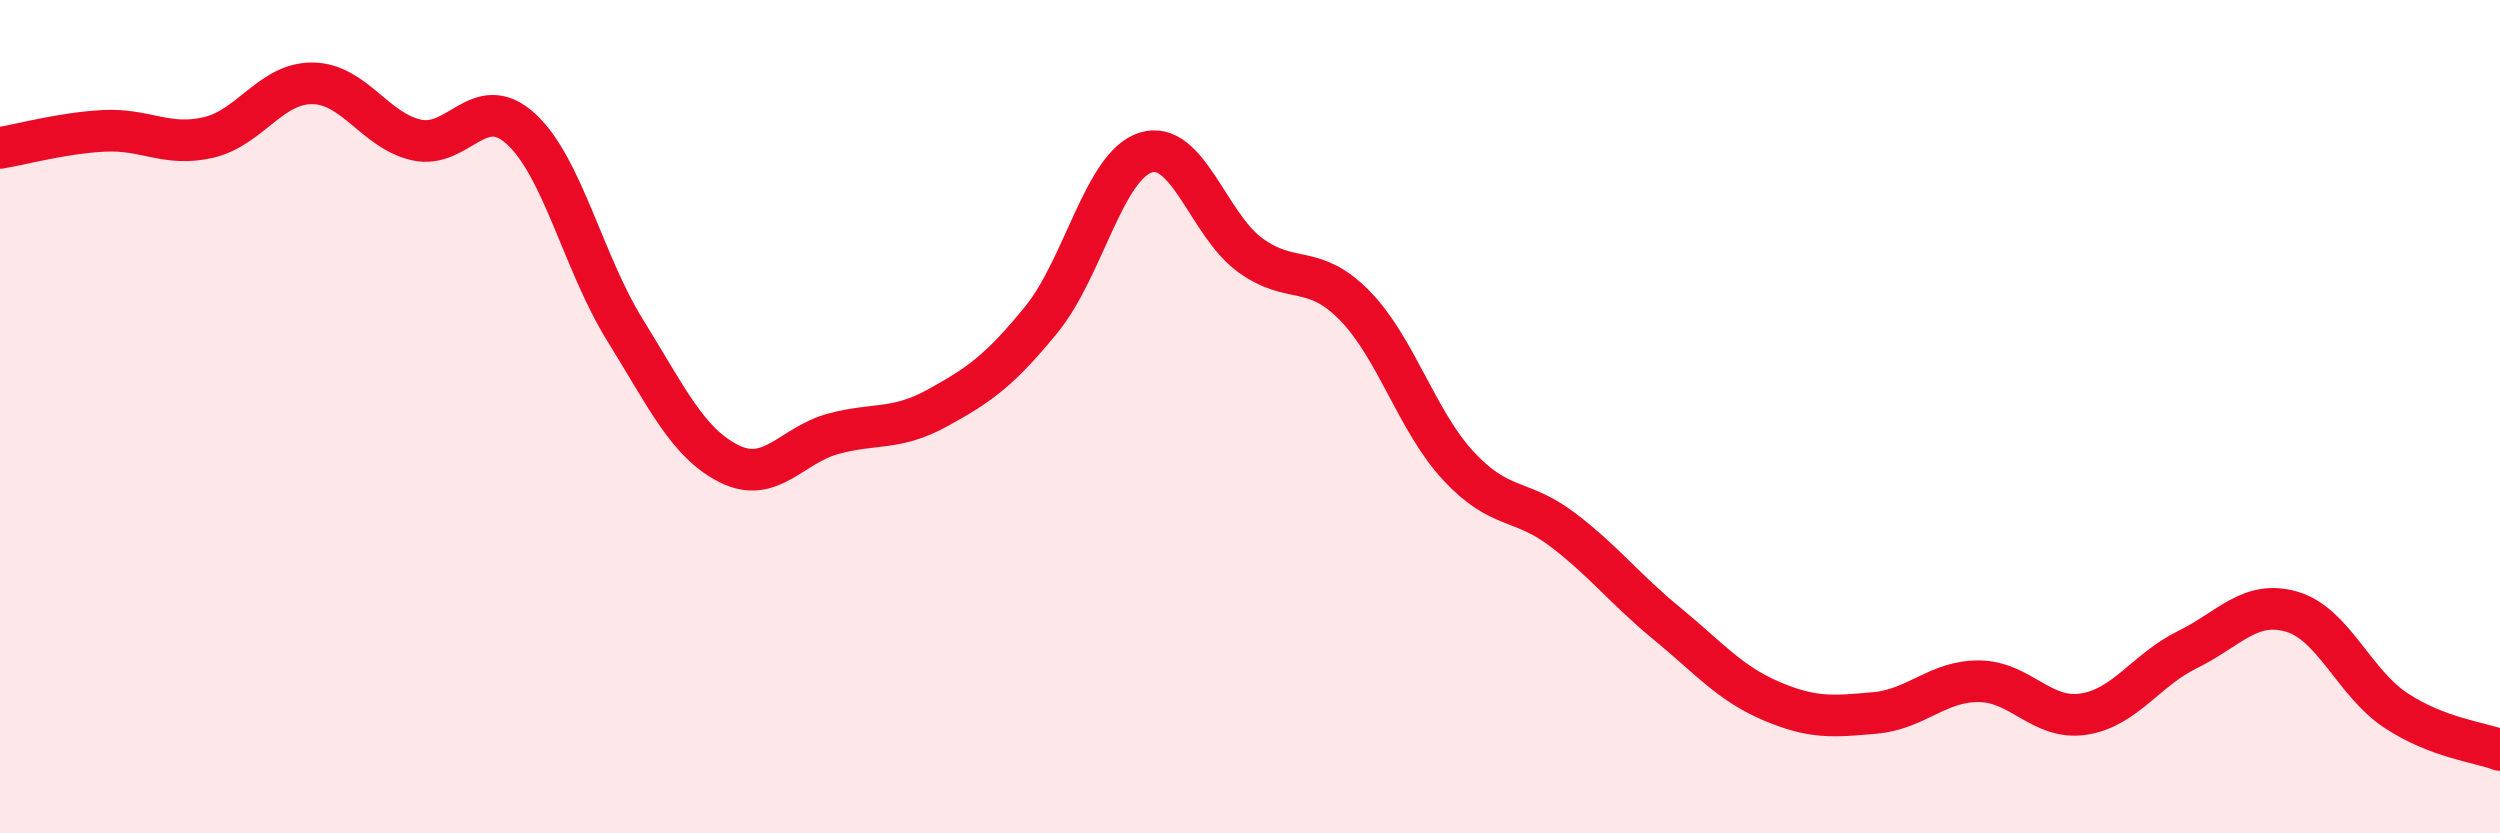
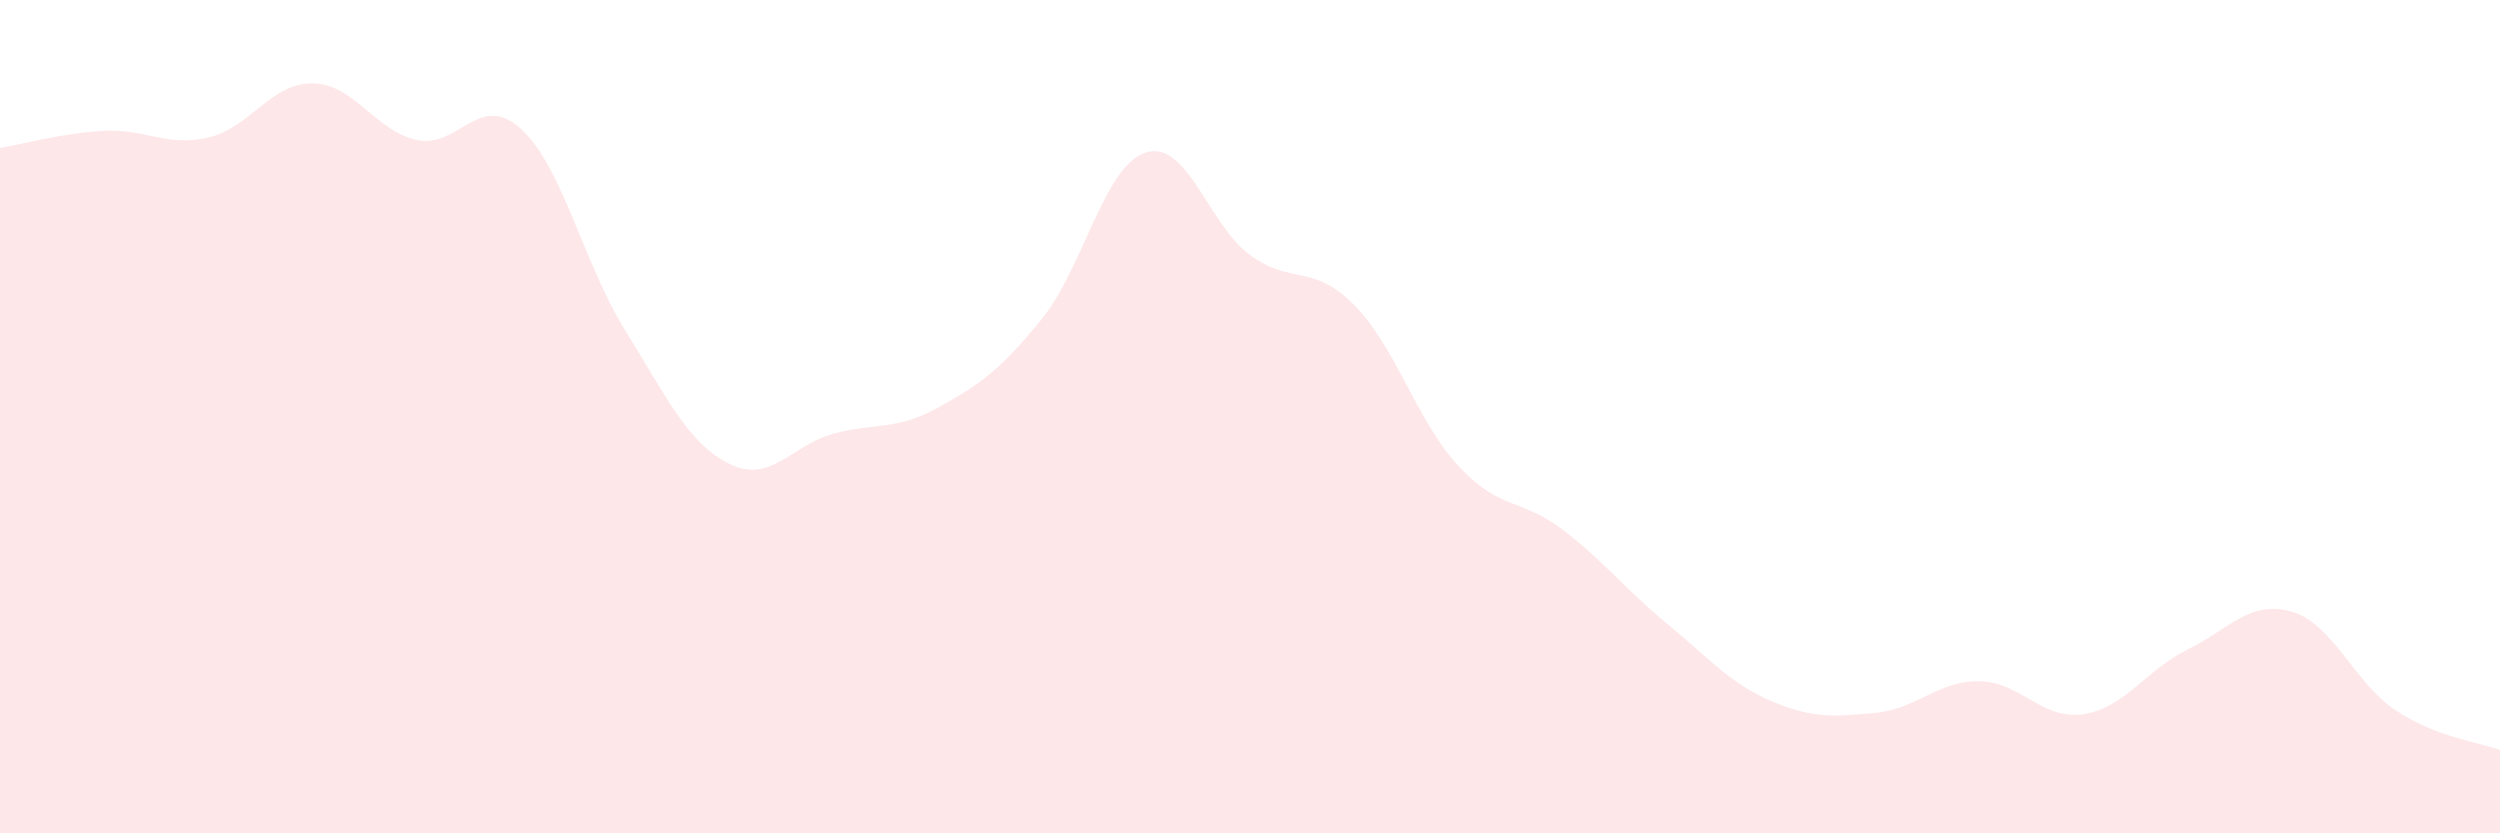
<svg xmlns="http://www.w3.org/2000/svg" width="60" height="20" viewBox="0 0 60 20">
-   <path d="M 0,3.55 C 0.5,3.47 1.5,3.19 2.5,3.14 C 3.5,3.09 4,3.53 5,3.3 C 6,3.07 6.5,1.99 7.5,2 C 8.5,2.01 9,3.14 10,3.36 C 11,3.58 11.5,2.18 12.5,3.09 C 13.5,4 14,6.31 15,7.92 C 16,9.53 16.5,10.63 17.5,11.13 C 18.5,11.63 19,10.68 20,10.41 C 21,10.14 21.5,10.34 22.5,9.79 C 23.5,9.24 24,8.89 25,7.66 C 26,6.43 26.5,3.97 27.5,3.66 C 28.5,3.35 29,5.39 30,6.12 C 31,6.85 31.5,6.31 32.5,7.32 C 33.5,8.33 34,10.1 35,11.18 C 36,12.26 36.5,11.95 37.5,12.71 C 38.5,13.47 39,14.14 40,14.96 C 41,15.78 41.5,16.39 42.5,16.82 C 43.5,17.25 44,17.2 45,17.11 C 46,17.02 46.5,16.34 47.5,16.35 C 48.5,16.36 49,17.29 50,17.14 C 51,16.99 51.5,16.08 52.5,15.59 C 53.5,15.1 54,14.39 55,14.68 C 56,14.97 56.5,16.39 57.5,17.05 C 58.5,17.71 59.5,17.81 60,18L60 20L0 20Z" fill="#EB0A25" opacity="0.1" stroke-linecap="round" stroke-linejoin="round" />
-   <path d="M 0,3.55 C 0.5,3.47 1.5,3.19 2.5,3.14 C 3.5,3.09 4,3.53 5,3.3 C 6,3.07 6.5,1.99 7.5,2 C 8.5,2.01 9,3.14 10,3.36 C 11,3.58 11.5,2.18 12.5,3.09 C 13.5,4 14,6.31 15,7.92 C 16,9.53 16.5,10.63 17.5,11.13 C 18.5,11.63 19,10.68 20,10.41 C 21,10.14 21.5,10.34 22.5,9.79 C 23.5,9.24 24,8.89 25,7.66 C 26,6.43 26.5,3.97 27.5,3.66 C 28.5,3.35 29,5.39 30,6.12 C 31,6.85 31.5,6.31 32.5,7.32 C 33.5,8.33 34,10.1 35,11.18 C 36,12.26 36.5,11.95 37.5,12.71 C 38.5,13.47 39,14.14 40,14.96 C 41,15.78 41.5,16.39 42.5,16.82 C 43.5,17.25 44,17.2 45,17.11 C 46,17.02 46.5,16.34 47.5,16.35 C 48.5,16.36 49,17.29 50,17.14 C 51,16.99 51.5,16.08 52.5,15.59 C 53.5,15.1 54,14.39 55,14.68 C 56,14.97 56.5,16.39 57.5,17.05 C 58.5,17.71 59.5,17.81 60,18" stroke="#EB0A25" stroke-width="1" fill="none" stroke-linecap="round" stroke-linejoin="round" />
+   <path d="M 0,3.55 C 0.5,3.47 1.5,3.19 2.5,3.14 C 3.5,3.09 4,3.53 5,3.3 C 6,3.07 6.5,1.99 7.5,2 C 8.5,2.01 9,3.14 10,3.36 C 11,3.58 11.5,2.18 12.5,3.09 C 13.5,4 14,6.31 15,7.92 C 16,9.53 16.5,10.63 17.5,11.13 C 18.5,11.63 19,10.68 20,10.41 C 21,10.14 21.5,10.34 22.5,9.79 C 23.5,9.24 24,8.89 25,7.66 C 26,6.43 26.5,3.97 27.5,3.66 C 28.5,3.35 29,5.39 30,6.12 C 31,6.85 31.5,6.31 32.5,7.32 C 33.5,8.33 34,10.1 35,11.18 C 36,12.26 36.5,11.95 37.5,12.71 C 38.5,13.47 39,14.14 40,14.96 C 41,15.78 41.5,16.39 42.5,16.82 C 43.5,17.25 44,17.2 45,17.11 C 46,17.02 46.5,16.34 47.5,16.35 C 48.5,16.36 49,17.29 50,17.14 C 51,16.99 51.5,16.08 52.5,15.59 C 53.5,15.1 54,14.39 55,14.68 C 56,14.97 56.5,16.39 57.5,17.05 C 58.5,17.71 59.5,17.81 60,18L60 20L0 20" fill="#EB0A25" opacity="0.1" stroke-linecap="round" stroke-linejoin="round" />
</svg>